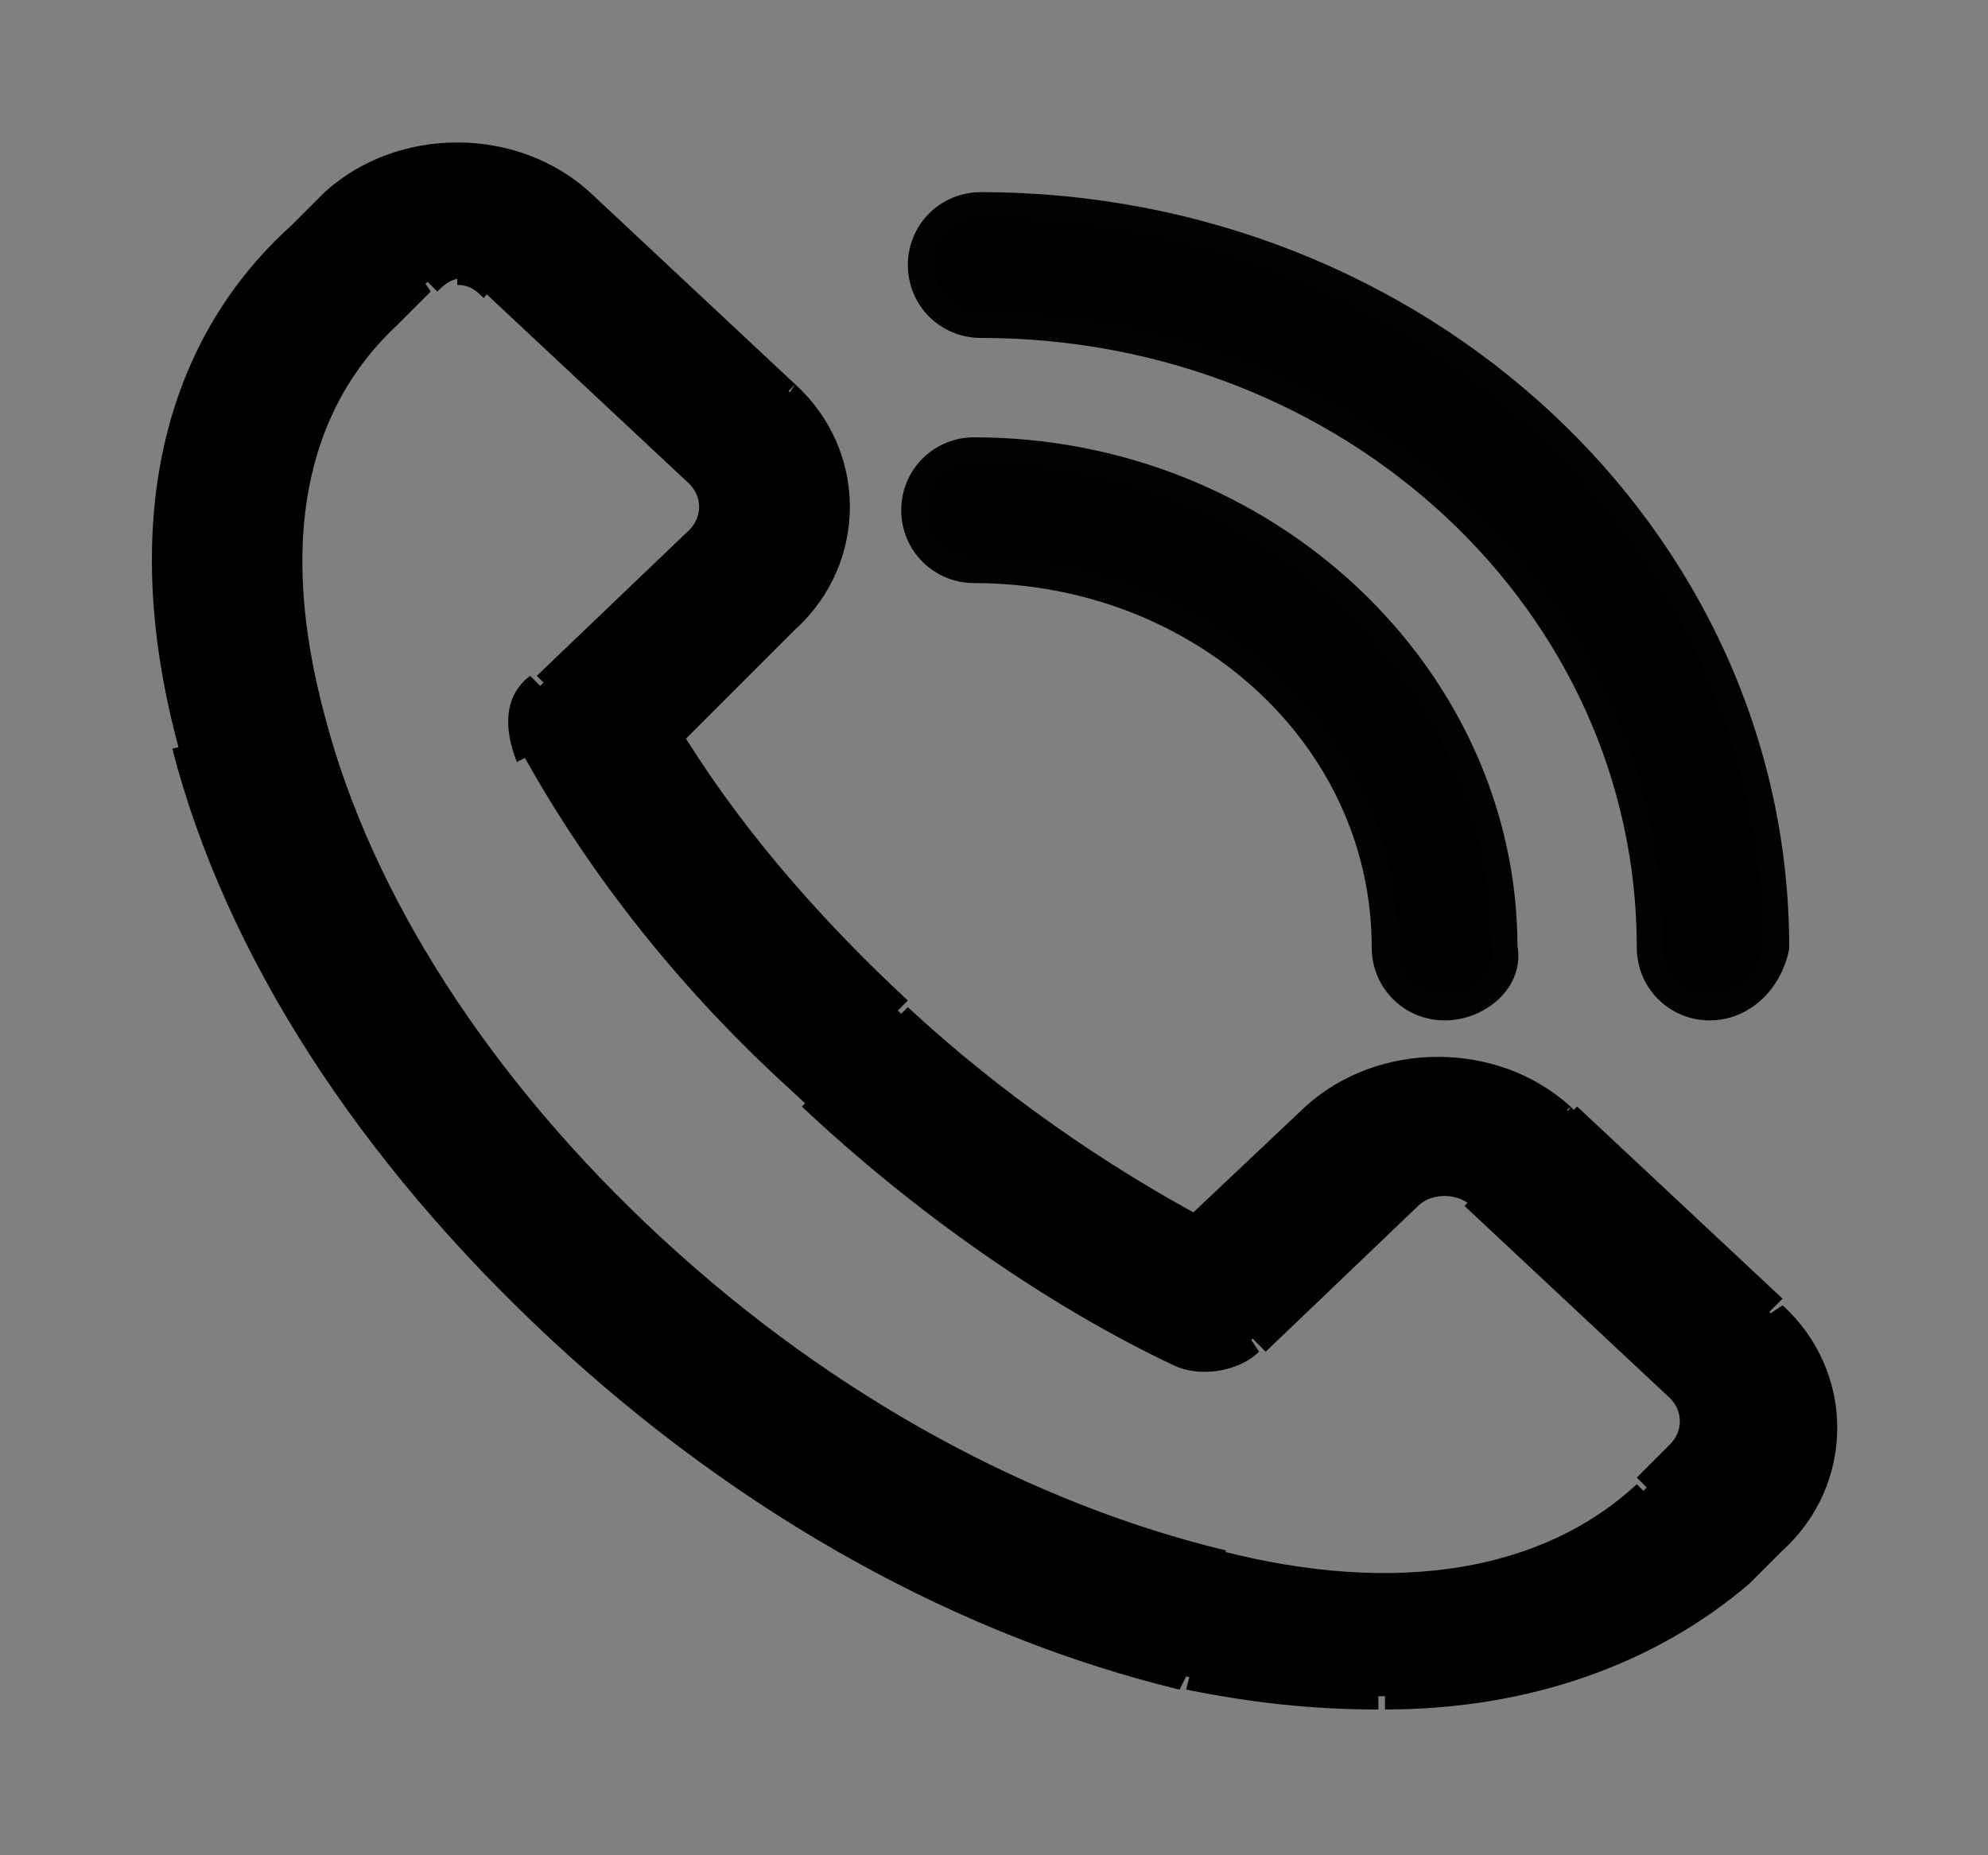
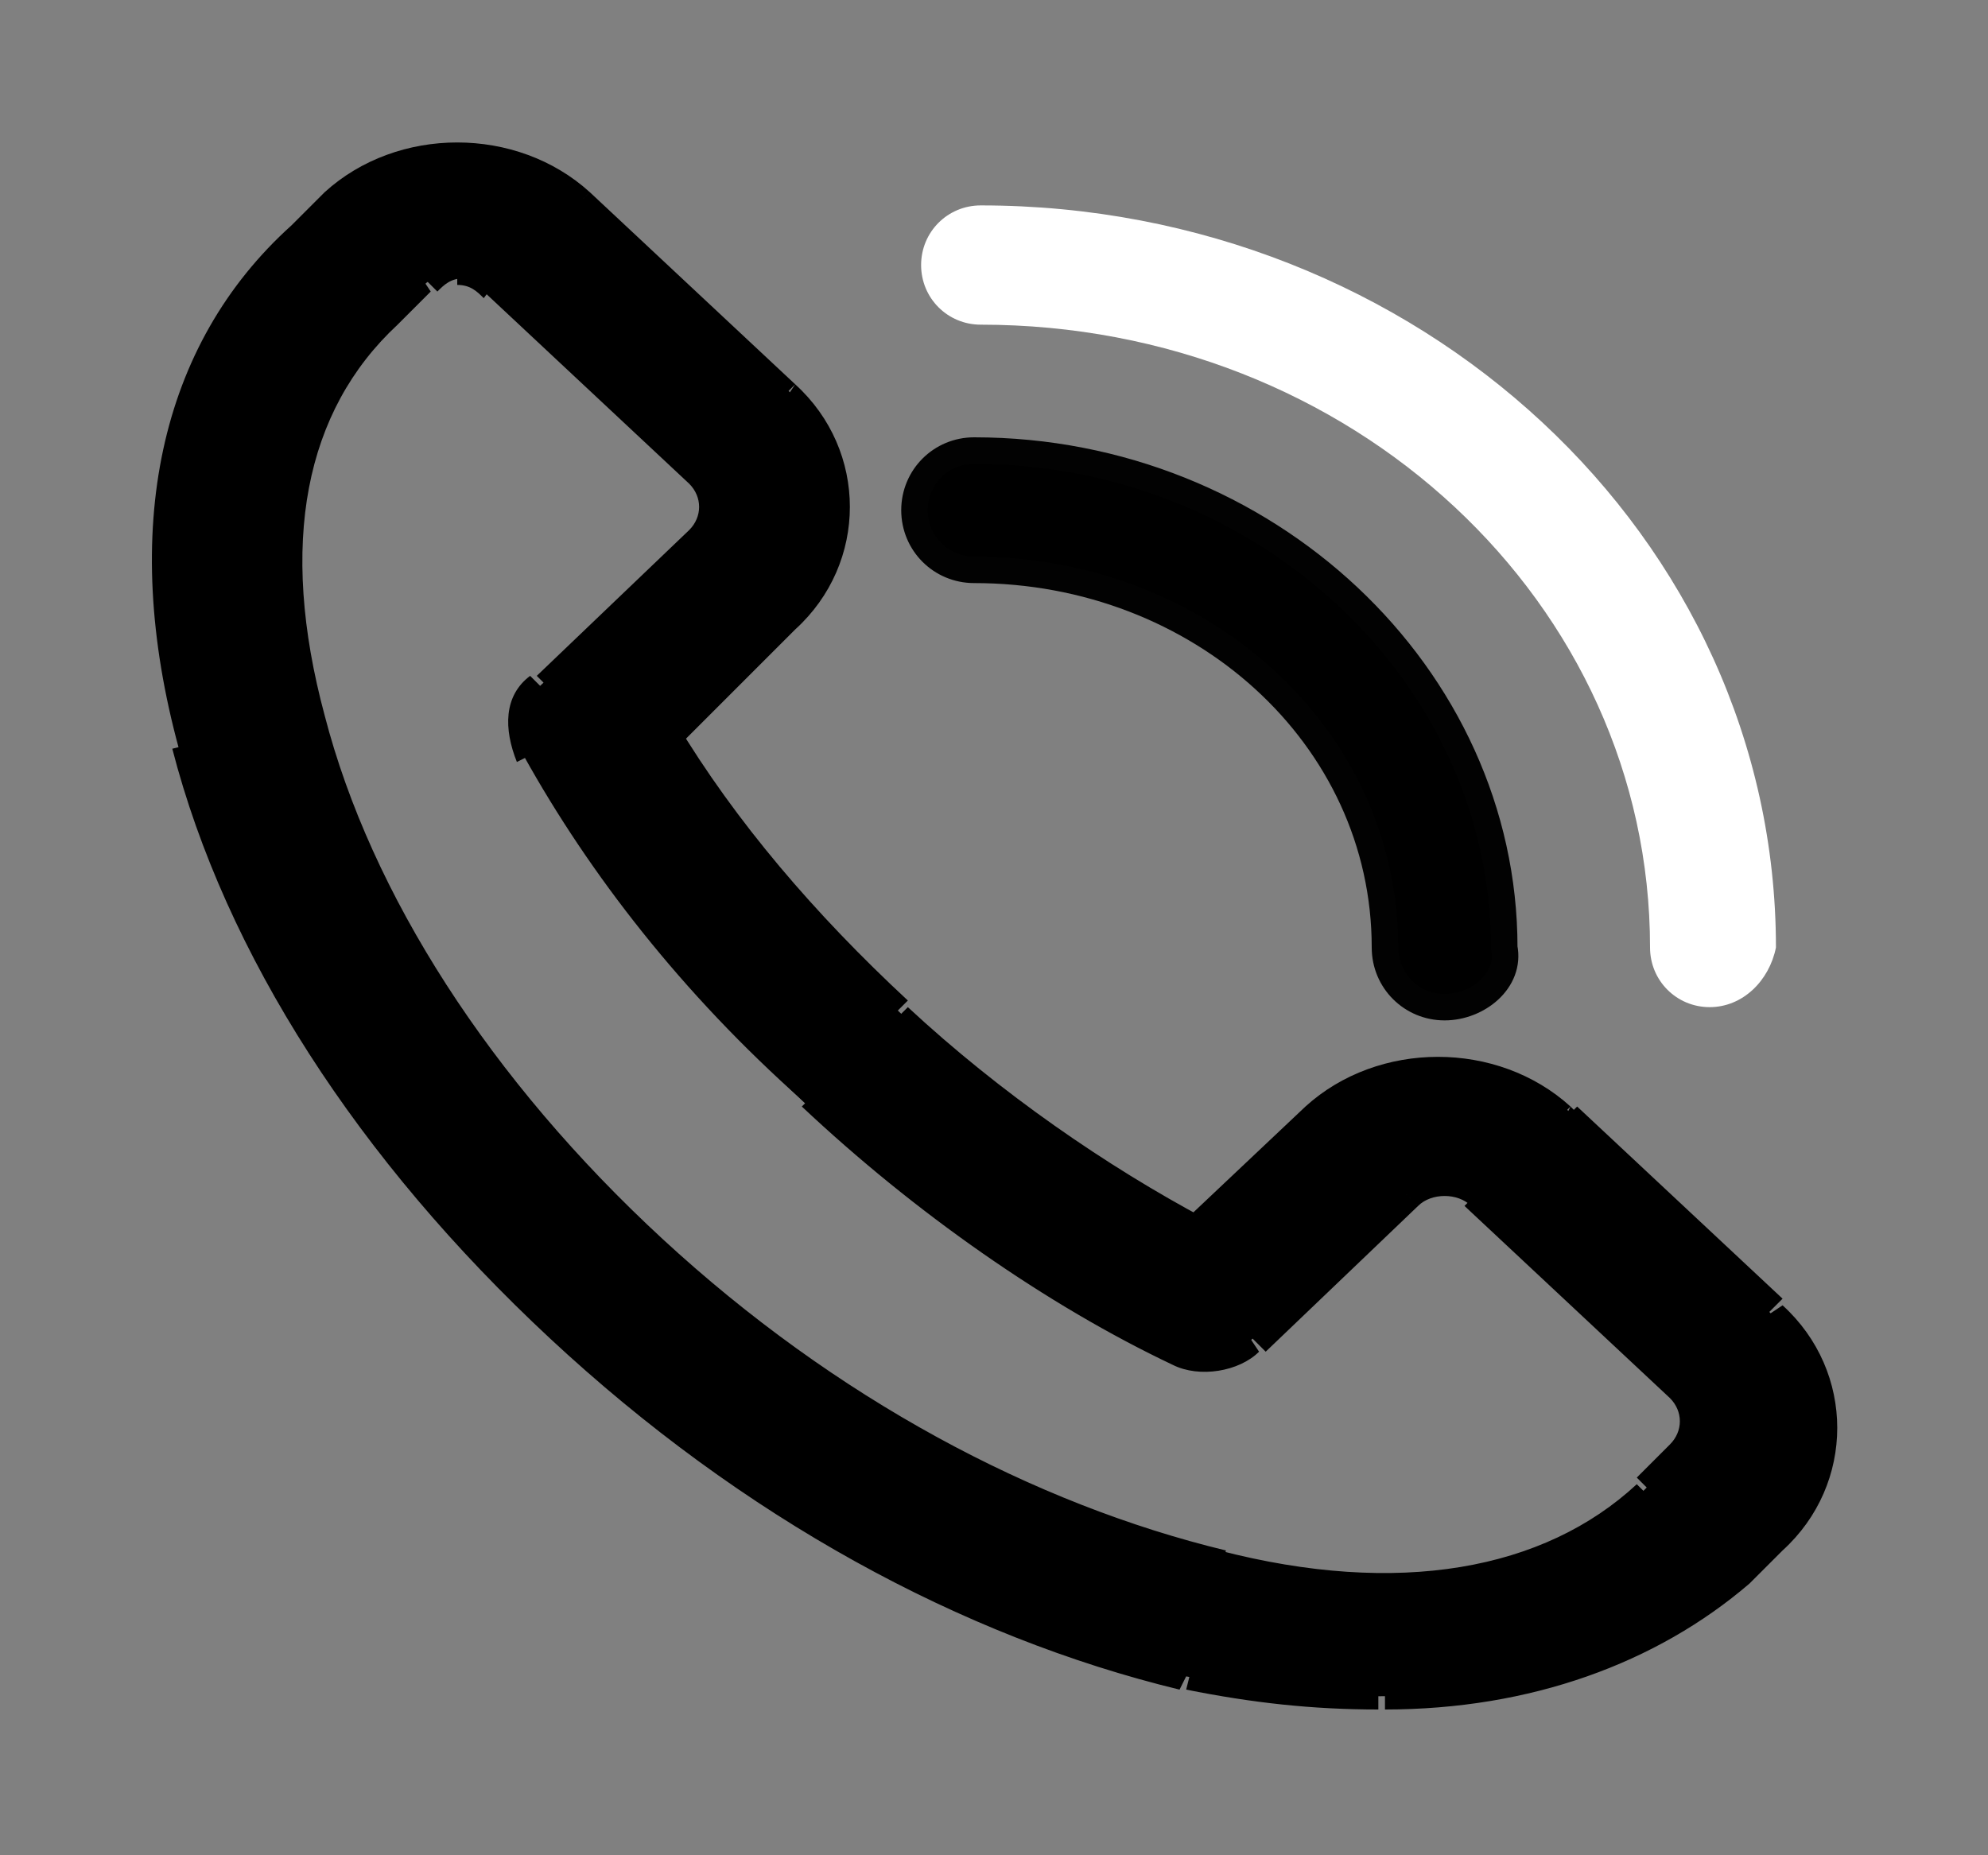
<svg xmlns="http://www.w3.org/2000/svg" version="1.1" id="Capa_1" x="0px" y="0px" viewBox="0 0 30 28" style="enable-background:new 0 0 30 28;" xml:space="preserve">
  <rect x="0" y="0" width="30" height="28" fill="#808080" stroke="none" />
  <style type="text/css">
	.st0{fill-rule:evenodd;clip-rule:evenodd;}
	.st1{fill-rule:evenodd;clip-rule:evenodd;fill:#FFFFFF;}
	.st2{stroke:#020202;stroke-width:0.4;}
</style>
  <path class="st0" d="M6.9,4.1c-0.2,0-0.4,0.1-0.5,0.2L5.8,4.8c-1.4,1.3-1.8,3.5-1.2,6c0.7,2.7,2.5,5.6,5.1,8  c2.6,2.4,5.6,4.1,8.6,4.8c2.8,0.6,5.1,0.2,6.5-1.1l0.5-0.5c0.3-0.3,0.3-0.7,0-1l-3.1-2.9c-0.3-0.3-0.8-0.3-1.1,0l-2.3,2.2  c-0.3,0.3-0.7,0.3-1.1,0.2c-1.9-0.9-3.8-2.3-5.6-3.9s-3.2-3.4-4.2-5.2c-0.2-0.3-0.1-0.7,0.2-1l2.3-2.2c0.3-0.3,0.3-0.7,0-1L7.5,4.3  C7.3,4.1,7.1,4.1,6.9,4.1 M20.8,25.6c-1,0-1.9-0.1-2.9-0.3c-3.3-0.7-6.6-2.6-9.5-5.2c-2.8-2.6-4.8-5.8-5.6-8.8C2,8,2.6,5.3,4.5,3.5  L5.1,3c1-1,2.7-1,3.7,0l3.1,2.9c1,1,1,2.5,0,3.5l-1.8,1.7c0.9,1.4,2.1,2.9,3.5,4.2c1.4,1.3,3,2.4,4.5,3.3l1.8-1.7c1-1,2.7-1,3.7,0  c0,0,0,0,0,0l3.1,2.9c1,1,1,2.5,0,3.5l-0.5,0.5C24.9,25,23,25.6,20.8,25.6" />
  <path d="M6.4,4.3l0.1,0.1l0,0L6.4,4.3z M5.8,4.8L5.7,4.6L5.8,4.8z M4.7,10.8l0.2-0.1v0L4.7,10.8z M9.8,18.8l0.1-0.1l0,0L9.8,18.8z   M18.4,23.6l0,0.2h0L18.4,23.6z M24.9,22.5l-0.1-0.1l0,0L24.9,22.5z M25.4,22l0.1,0.1L25.4,22z M25.4,21l0.1-0.1l0,0L25.4,21z   M22.3,18.1l-0.1,0.1L22.3,18.1z M17.8,20.4l0.1-0.2l0,0L17.8,20.4z M8.1,11.4l-0.2,0.1l0,0L8.1,11.4z M8.2,10.3l-0.1-0.1h0  L8.2,10.3z M10.6,8.2l0.1,0.1l0,0L10.6,8.2z M10.6,7.2L10.7,7l0,0L10.6,7.2z M7.5,4.3L7.3,4.4l0,0L7.5,4.3z M17.9,25.3l0-0.2l0,0  L17.9,25.3z M8.5,20l0.1-0.1L8.5,20z M2.9,11.2l-0.2,0.1l0,0L2.9,11.2z M4.5,3.5L4.4,3.4l0,0L4.5,3.5z M5.1,3L4.9,2.9l0,0L5.1,3z   M8.8,3l0.1-0.1l0,0L8.8,3z M11.9,5.9L12,5.8l0,0L11.9,5.9z M11.9,9.4L12,9.5l0,0L11.9,9.4z M10.1,11.1L9.9,11l-0.1,0.1l0.1,0.1  L10.1,11.1z M13.6,15.3l0.1-0.1l0,0L13.6,15.3z M18.1,18.6L18,18.7l0.1,0.1l0.1-0.1L18.1,18.6z M19.9,16.9l-0.1-0.1l0,0L19.9,16.9z   M23.6,16.9h0.2v-0.1l-0.1-0.1L23.6,16.9z M23.6,16.9l0.1-0.1l-0.3-0.3v0.5H23.6z M26.7,19.8l0.1-0.1l0,0L26.7,19.8z M26.7,23.2  l0.1,0.1l0,0L26.7,23.2z M26.2,23.7l-0.1-0.1l0,0L26.2,23.7z M6.9,3.9C6.7,3.9,6.4,4,6.3,4.1l0.3,0.3c0.1-0.1,0.2-0.2,0.4-0.2  L6.9,3.9z M6.3,4.1L5.7,4.6L6,4.9l0.5-0.5L6.3,4.1z M5.7,4.6C4.2,6,3.8,8.3,4.5,10.9l0.4-0.1C4.2,8.2,4.6,6.2,6,4.9L5.7,4.6z   M4.5,10.9C5.2,13.6,7,16.5,9.7,19l0.3-0.3c-2.6-2.4-4.4-5.2-5.1-7.9L4.5,10.9z M9.7,19c2.6,2.4,5.7,4.2,8.7,4.8l0.1-0.4  c-2.9-0.7-5.9-2.3-8.5-4.7L9.7,19z M18.3,23.8c2.8,0.6,5.2,0.2,6.7-1.1l-0.3-0.3c-1.4,1.3-3.6,1.7-6.3,1L18.3,23.8z M25,22.6  l0.5-0.5l-0.3-0.3l-0.5,0.5L25,22.6z M25.5,22.1c0.4-0.4,0.4-0.9,0-1.3l-0.3,0.3c0.2,0.2,0.2,0.5,0,0.7L25.5,22.1z M25.5,20.8  l-3.1-2.9l-0.3,0.3l3.1,2.9L25.5,20.8z M22.4,17.9c-0.4-0.3-1-0.3-1.3,0l0.3,0.3c0.2-0.2,0.6-0.2,0.8,0L22.4,17.9z M21.1,17.9  l-2.3,2.2l0.3,0.3l2.3-2.2L21.1,17.9z M18.8,20.1c-0.2,0.2-0.6,0.3-0.9,0.1l-0.2,0.4c0.4,0.2,1,0.1,1.3-0.2L18.8,20.1z M17.9,20.2  c-1.9-0.9-3.8-2.2-5.5-3.8l-0.3,0.3c1.7,1.6,3.7,3,5.6,3.9L17.9,20.2z M12.4,16.4c-1.7-1.6-3.1-3.4-4.1-5.1l-0.3,0.2  c1,1.8,2.5,3.6,4.2,5.2L12.4,16.4z M8.2,11.3c-0.1-0.3-0.1-0.6,0.1-0.8l-0.3-0.3c-0.4,0.3-0.4,0.8-0.2,1.3L8.2,11.3z M8.4,10.5  l2.3-2.2L10.4,8l-2.3,2.2L8.4,10.5z M10.7,8.3c0.4-0.4,0.4-0.9,0-1.3l-0.3,0.3c0.2,0.2,0.2,0.5,0,0.7L10.7,8.3z M10.7,7L7.6,4.1  L7.3,4.4l3.1,2.9L10.7,7z M7.6,4.1C7.4,4,7.2,3.9,6.9,3.9l0,0.4c0.2,0,0.3,0.1,0.4,0.2L7.6,4.1z M20.8,25.4c-1,0-1.9-0.1-2.8-0.3  l-0.1,0.4c1,0.2,1.9,0.3,2.9,0.3L20.8,25.4z M18,25.1c-3.2-0.7-6.5-2.6-9.4-5.2l-0.3,0.3c2.9,2.7,6.2,4.5,9.5,5.3L18,25.1z   M8.6,19.9c-2.8-2.6-4.8-5.7-5.6-8.7l-0.4,0.1c0.8,3.1,2.8,6.2,5.7,8.9L8.6,19.9z M3.1,11.2C2.2,8,2.8,5.4,4.7,3.7L4.4,3.4  c-2,1.8-2.6,4.6-1.7,7.9L3.1,11.2z M4.7,3.7l0.5-0.5L4.9,2.9L4.4,3.4L4.7,3.7z M5.2,3.2c0.9-0.9,2.5-0.9,3.4,0l0.3-0.3  c-1.1-1-2.9-1-4,0L5.2,3.2z M8.6,3.2l3.1,2.9L12,5.8L8.9,2.9L8.6,3.2z M11.8,6.1c0.9,0.9,0.9,2.3,0,3.2L12,9.5c1.1-1,1.1-2.7,0-3.7  L11.8,6.1z M11.8,9.2L9.9,11l0.3,0.3L12,9.5L11.8,9.2z M9.9,11.2c0.9,1.5,2.1,2.9,3.5,4.2l0.3-0.3c-1.4-1.3-2.6-2.7-3.5-4.2  L9.9,11.2z M13.4,15.5c1.4,1.3,3,2.5,4.6,3.3l0.2-0.4c-1.5-0.8-3.1-1.9-4.5-3.2L13.4,15.5z M18.2,18.7L20,17l-0.3-0.3l-1.8,1.7  L18.2,18.7z M20,17c0.9-0.9,2.5-0.9,3.4,0l0.3-0.3c-1.1-1-2.9-1-4,0L20,17z M23.4,16.9L23.4,16.9L23.4,16.9L23.4,16.9L23.4,16.9  L23.4,16.9L23.4,16.9L23.4,16.9L23.4,16.9L23.4,16.9L23.4,16.9L23.4,16.9L23.4,16.9L23.4,16.9L23.4,16.9L23.4,16.9L23.4,16.9  L23.4,16.9L23.4,16.9C23.4,16.9,23.4,16.9,23.4,16.9L23.4,16.9L23.4,16.9L23.4,16.9L23.4,16.9L23.4,16.9L23.4,16.9L23.4,16.9  L23.4,16.9L23.4,16.9L23.4,16.9L23.4,16.9L23.4,16.9L23.4,16.9L23.4,16.9L23.4,16.9L23.4,16.9L23.4,16.9L23.4,16.9L23.4,16.9  C23.4,16.9,23.4,16.9,23.4,16.9L23.4,16.9L23.4,16.9L23.4,16.9L23.4,16.9L23.4,16.9L23.4,16.9L23.4,16.9L23.4,16.9L23.4,16.9  L23.4,16.9L23.4,16.9L23.4,16.9L23.4,16.9L23.4,16.9L23.4,16.9L23.4,16.9L23.4,16.9L23.4,16.9L23.4,16.9L23.4,16.9L23.4,16.9  L23.4,16.9L23.4,16.9L23.4,16.9L23.4,16.9L23.4,16.9L23.4,16.9L23.4,16.9L23.4,16.9L23.4,16.9L23.4,16.9L23.4,16.9L23.4,16.9  L23.4,16.9L23.4,16.9L23.4,16.9L23.4,16.9L23.4,16.9L23.4,16.9L23.4,16.9L23.4,16.9L23.4,16.9L23.4,16.9L23.4,16.9L23.4,16.9  L23.4,16.9L23.4,16.9L23.4,16.9L23.4,16.9L23.4,16.9L23.4,16.9L23.4,16.9L23.4,16.9L23.4,16.9L23.4,16.9L23.4,16.9L23.4,16.9  L23.4,16.9L23.4,16.9L23.4,16.9L23.4,16.9L23.4,16.9L23.4,16.9L23.4,16.9L23.4,16.9L23.4,16.9L23.4,16.9L23.4,16.9L23.4,16.9  L23.4,16.9L23.4,16.9L23.4,16.9L23.4,16.9L23.4,16.9L23.4,16.9L23.4,16.9L23.4,16.9L23.4,16.9L23.4,16.9L23.4,16.9L23.4,16.9  L23.4,16.9L23.4,16.9L23.4,16.9L23.4,16.9L23.4,16.9L23.4,16.9L23.4,16.9L23.4,16.9L23.4,16.9L23.4,16.9L23.4,16.9L23.4,16.9  L23.4,16.9L23.4,16.9L23.4,16.9L23.4,16.9L23.4,16.9L23.4,16.9L23.4,16.9L23.4,16.9L23.4,16.9L23.4,16.9L23.4,16.9L23.4,16.9  L23.4,16.9L23.4,16.9L23.4,16.9C23.4,16.9,23.4,16.9,23.4,16.9L23.4,16.9L23.4,16.9L23.4,16.9L23.4,16.9L23.4,16.9L23.4,16.9  L23.4,16.9L23.4,16.9L23.4,16.9L23.4,16.9L23.4,16.9L23.4,16.9L23.4,16.9L23.4,16.9L23.4,16.9L23.4,16.9L23.4,16.9L23.4,16.9  L23.4,16.9L23.4,16.9L23.4,16.9L23.4,16.9L23.4,16.9L23.4,16.9L23.4,16.9L23.4,16.9L23.4,16.9L23.4,16.9L23.4,16.9L23.4,16.9  L23.4,16.9L23.4,16.9L23.4,16.9L23.4,16.9L23.4,16.9L23.4,16.9L23.4,16.9L23.4,16.9L23.4,16.9L23.4,16.9L23.4,16.9L23.4,16.9  L23.4,16.9L23.4,16.9L23.4,16.9L23.4,16.9L23.4,16.9L23.4,16.9L23.4,16.9L23.4,16.9L23.4,16.9L23.4,16.9L23.4,16.9L23.4,16.9  L23.4,16.9L23.4,16.9L23.4,16.9L23.4,16.9L23.4,16.9L23.4,16.9L23.4,16.9L23.4,16.9L23.4,16.9L23.4,16.9L23.4,16.9L23.4,16.9  L23.4,16.9L23.4,16.9L23.4,16.9L23.4,16.9L23.4,16.9L23.4,16.9L23.4,16.9L23.4,16.9L23.4,16.9L23.4,16.9L23.4,16.9L23.4,16.9  L23.4,16.9L23.4,16.9L23.4,16.9L23.4,16.9L23.4,16.9L23.4,16.9L23.4,16.9L23.4,16.9L23.4,16.9L23.4,16.9L23.4,16.9L23.4,16.9  L23.4,16.9L23.4,16.9L23.4,16.9L23.4,16.9L23.4,16.9C23.4,16.9,23.4,16.9,23.4,16.9L23.4,16.9L23.4,16.9L23.4,16.9L23.4,16.9  L23.4,16.9L23.4,16.9L23.4,16.9L23.4,16.9L23.4,16.9L23.4,16.9L23.4,16.9L23.4,16.9L23.4,16.9L23.4,16.9L23.4,16.9L23.4,16.9  L23.4,16.9L23.4,16.9L23.4,16.9L23.4,16.9L23.4,16.9L23.4,16.9L23.4,16.9L23.4,16.9L23.4,16.9L23.4,16.9L23.4,16.9L23.4,16.9  L23.4,16.9L23.4,16.9L23.4,16.9L23.4,16.9L23.4,16.9L23.4,16.9L23.4,16.9L23.4,16.9L23.4,16.9L23.4,16.9L23.4,16.9L23.4,16.9  L23.4,16.9L23.4,16.9L23.4,16.9L23.4,16.9L23.4,16.9L23.4,16.9L23.4,16.9L23.4,16.9L23.4,16.9L23.4,16.9L23.4,16.9L23.4,16.9  L23.4,16.9L23.4,16.9L23.4,16.9L23.4,16.9L23.4,16.9L23.4,16.9L23.4,16.9L23.4,16.9L23.4,16.9L23.4,16.9L23.4,16.9L23.4,16.9  L23.4,16.9L23.4,16.9L23.4,16.9L23.4,16.9L23.4,16.9L23.4,16.9L23.4,16.9L23.4,16.9L23.4,16.9L23.4,16.9L23.4,16.9L23.4,16.9  L23.4,16.9L23.4,16.9L23.4,16.9L23.4,16.9L23.4,16.9L23.4,16.9L23.4,16.9L23.4,16.9L23.4,16.9L23.4,16.9L23.4,16.9L23.4,16.9  L23.4,16.9C23.4,16.9,23.4,16.9,23.4,16.9L23.4,16.9L23.4,16.9L23.4,16.9L23.4,16.9L23.4,16.9L23.4,16.9L23.4,16.9L23.4,16.9  L23.4,16.9L23.4,16.9L23.4,16.9L23.4,16.9L23.4,16.9L23.4,16.9L23.4,16.9L23.4,16.9L23.4,16.9L23.4,16.9L23.4,16.9L23.4,16.9  L23.4,16.9L23.4,16.9L23.4,16.9L23.4,16.9L23.4,16.9L23.4,16.9L23.4,16.9L23.4,16.9L23.4,16.9L23.4,16.9L23.4,16.9L23.4,16.9  L23.4,16.9L23.4,16.9L23.4,16.9L23.4,16.9c0.2,0,0.4,0,0.2,0c-0.2,0,0,0,0.2,0l0,0l0,0l0,0l0,0l0,0l0,0l0,0l0,0l0,0l0,0l0,0l0,0l0,0  l0,0l0,0l0,0l0,0l0,0l0,0l0,0l0,0l0,0l0,0l0,0l0,0l0,0l0,0l0,0l0,0l0,0l0,0l0,0l0,0l0,0l0,0l0,0c0,0,0,0,0,0l0,0l0,0l0,0l0,0l0,0  l0,0l0,0l0,0l0,0l0,0l0,0l0,0l0,0l0,0l0,0l0,0l0,0l0,0l0,0l0,0l0,0l0,0l0,0l0,0l0,0l0,0l0,0l0,0l0,0l0,0l0,0l0,0l0,0l0,0l0,0l0,0  l0,0l0,0l0,0l0,0l0,0l0,0l0,0l0,0l0,0l0,0l0,0l0,0l0,0l0,0l0,0l0,0l0,0l0,0l0,0l0,0l0,0l0,0l0,0l0,0l0,0l0,0l0,0l0,0l0,0l0,0l0,0  l0,0l0,0l0,0l0,0l0,0l0,0l0,0l0,0l0,0l0,0l0,0l0,0l0,0l0,0l0,0l0,0l0,0l0,0l0,0l0,0l0,0l0,0c0,0,0,0,0,0l0,0l0,0l0,0l0,0l0,0l0,0  l0,0l0,0l0,0l0,0l0,0l0,0l0,0l0,0l0,0l0,0l0,0l0,0l0,0l0,0l0,0l0,0l0,0l0,0l0,0l0,0l0,0l0,0l0,0l0,0l0,0l0,0l0,0l0,0l0,0l0,0l0,0  l0,0l0,0l0,0l0,0l0,0l0,0l0,0l0,0l0,0l0,0l0,0l0,0l0,0l0,0l0,0l0,0l0,0v0l0,0l0,0l0,0l0,0l0,0l0,0l0,0l0,0l0,0l0,0l0,0l0,0l0,0l0,0  l0,0l0,0l0,0l0,0l0,0l0,0l0,0l0,0l0,0l0,0l0,0l0,0l0,0l0,0l0,0l0,0l0,0l0,0l0,0l0,0l0,0l0,0l0,0l0,0l0,0l0,0c0,0,0,0,0,0l0,0l0,0  l0,0l0,0l0,0l0,0l0,0l0,0l0,0l0,0l0,0l0,0l0,0l0,0l0,0l0,0l0,0l0,0l0,0l0,0l0,0l0,0l0,0l0,0l0,0l0,0l0,0l0,0l0,0l0,0l0,0l0,0v0l0,0  l0,0l0,0l0,0l0,0l0,0l0,0l0,0l0,0l0,0l0,0l0,0l0,0l0,0l0,0l0,0l0,0l0,0l0,0l0,0l0,0l0,0l0,0l0,0l0,0l0,0l0,0v0l0,0l0,0l0,0l0,0l0,0  l0,0l0,0l0,0l0,0l0,0l0,0l0,0l0,0l0,0l0,0l0,0l0,0l0,0l0,0l0,0l0,0l0,0l0,0l0,0v0l0,0l0,0l0,0l0,0l0,0l0,0l0,0l0,0l0,0l0,0l0,0l0,0  l0,0l0,0l0,0l0,0l0,0l0,0l0,0l0,0l0,0l0,0c0,0,0,0,0,0l0,0l0,0l0,0l0,0l0,0l0,0l0,0l0,0l0,0l0,0l0,0l0,0l0,0l0,0l0,0l0,0l0,0l0,0  l0,0c0,0,0,0,0,0l0,0l0,0l0,0l0,0l0,0l0,0l0,0l0,0l0,0l0,0l0,0l0,0l0,0l0,0l0,0l0,0l0,0l0,0H23.4z M23.5,17l3.1,2.9l0.3-0.3  l-3.1-2.9L23.5,17z M26.6,19.9c0.9,0.9,0.9,2.3,0,3.2l0.3,0.3c1.1-1,1.1-2.7,0-3.7L26.6,19.9z M26.6,23.1l-0.5,0.5l0.3,0.3l0.5-0.5  L26.6,23.1z M26.1,23.6c-1.3,1.2-3.1,1.8-5.2,1.8v0.4c2.2,0,4.1-0.7,5.5-1.9L26.1,23.6z" />
-   <path class="st1" d="M21.8,15.2c-0.5,0-0.9-0.4-0.9-0.9c0-3.2-2.8-5.7-6.2-5.7c-0.5,0-0.9-0.4-0.9-0.9c0-0.5,0.4-0.9,0.9-0.9  c4.4,0,8,3.4,8,7.5C22.8,14.8,22.3,15.2,21.8,15.2" />
  <path class="st2" d="M21.8,15.2c-0.5,0-0.9-0.4-0.9-0.9c0-3.2-2.8-5.7-6.2-5.7c-0.5,0-0.9-0.4-0.9-0.9c0-0.5,0.4-0.9,0.9-0.9  c4.4,0,8,3.4,8,7.5C22.8,14.8,22.3,15.2,21.8,15.2" />
  <path class="st1" d="M25.8,15.2c-0.5,0-0.9-0.4-0.9-0.9c0-5.2-4.5-9.4-10.1-9.4c-0.5,0-0.9-0.4-0.9-0.9c0-0.5,0.4-0.9,0.9-0.9  c6.6,0,12,5,12,11.2C26.7,14.8,26.3,15.2,25.8,15.2" />
-   <path class="st2" d="M25.8,15.2c-0.5,0-0.9-0.4-0.9-0.9c0-5.2-4.5-9.4-10.1-9.4c-0.5,0-0.9-0.4-0.9-0.9c0-0.5,0.4-0.9,0.9-0.9  c6.6,0,12,5,12,11.2C26.7,14.8,26.3,15.2,25.8,15.2" />
</svg>